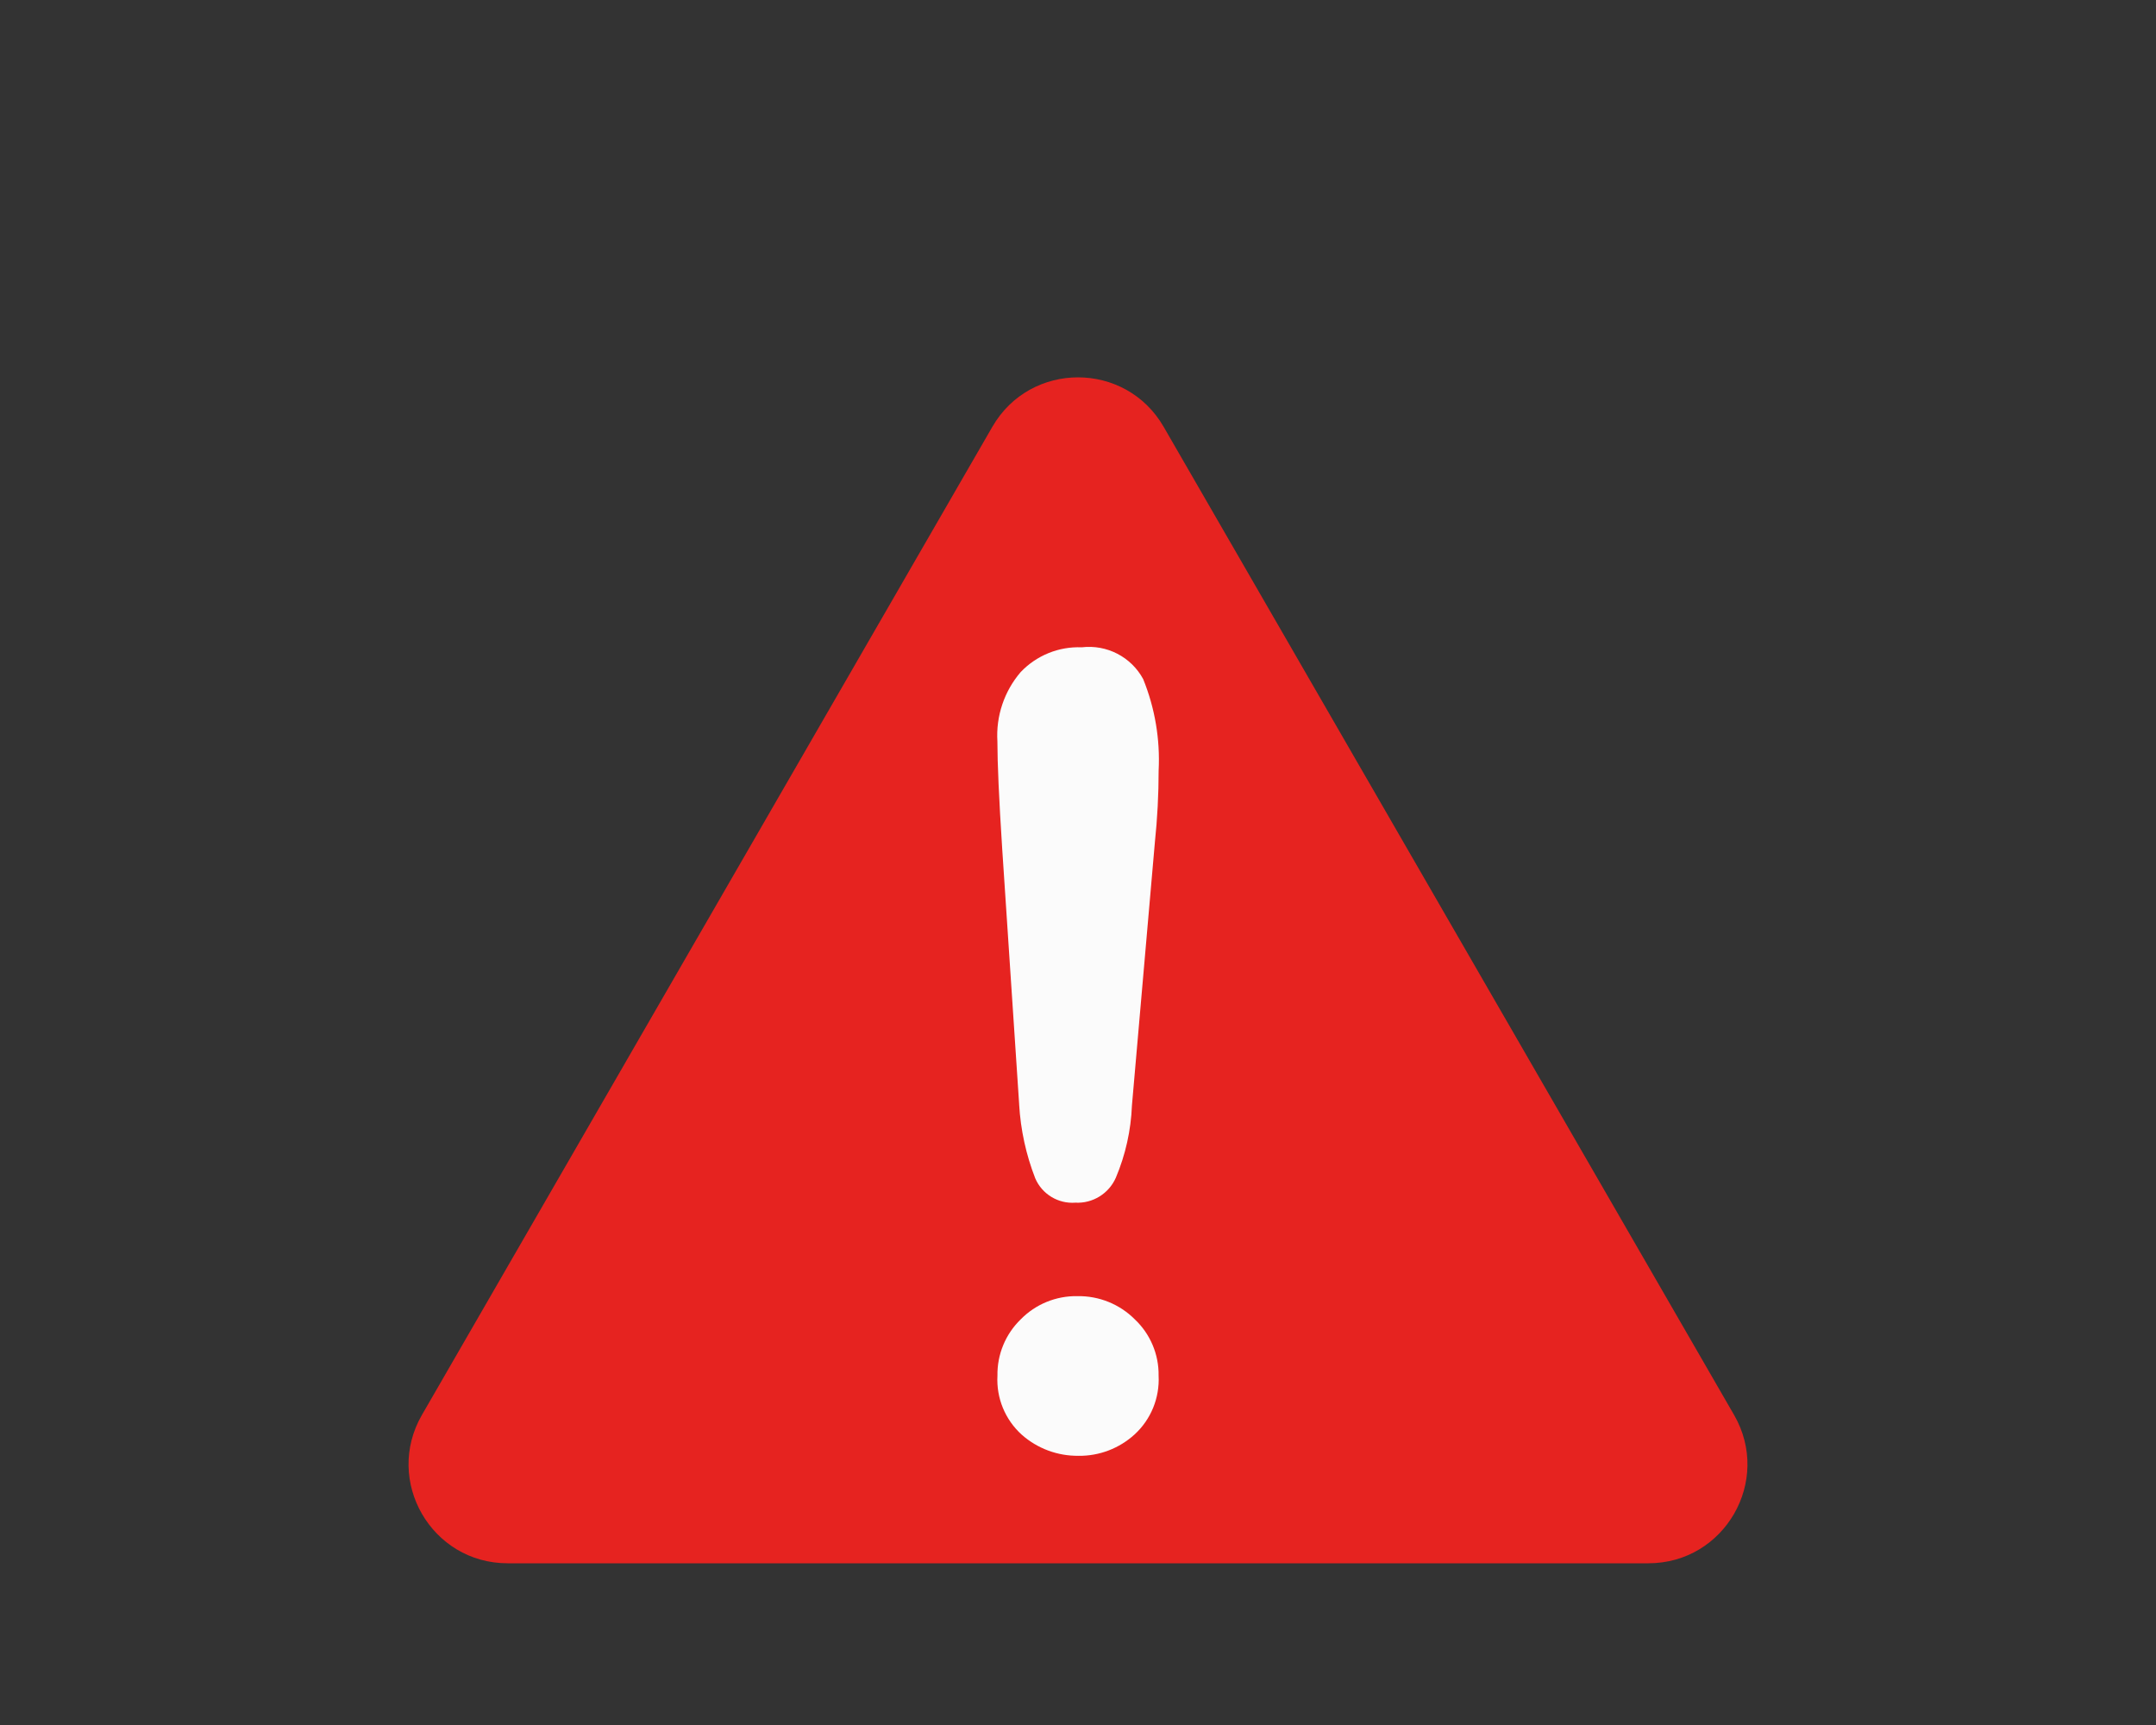
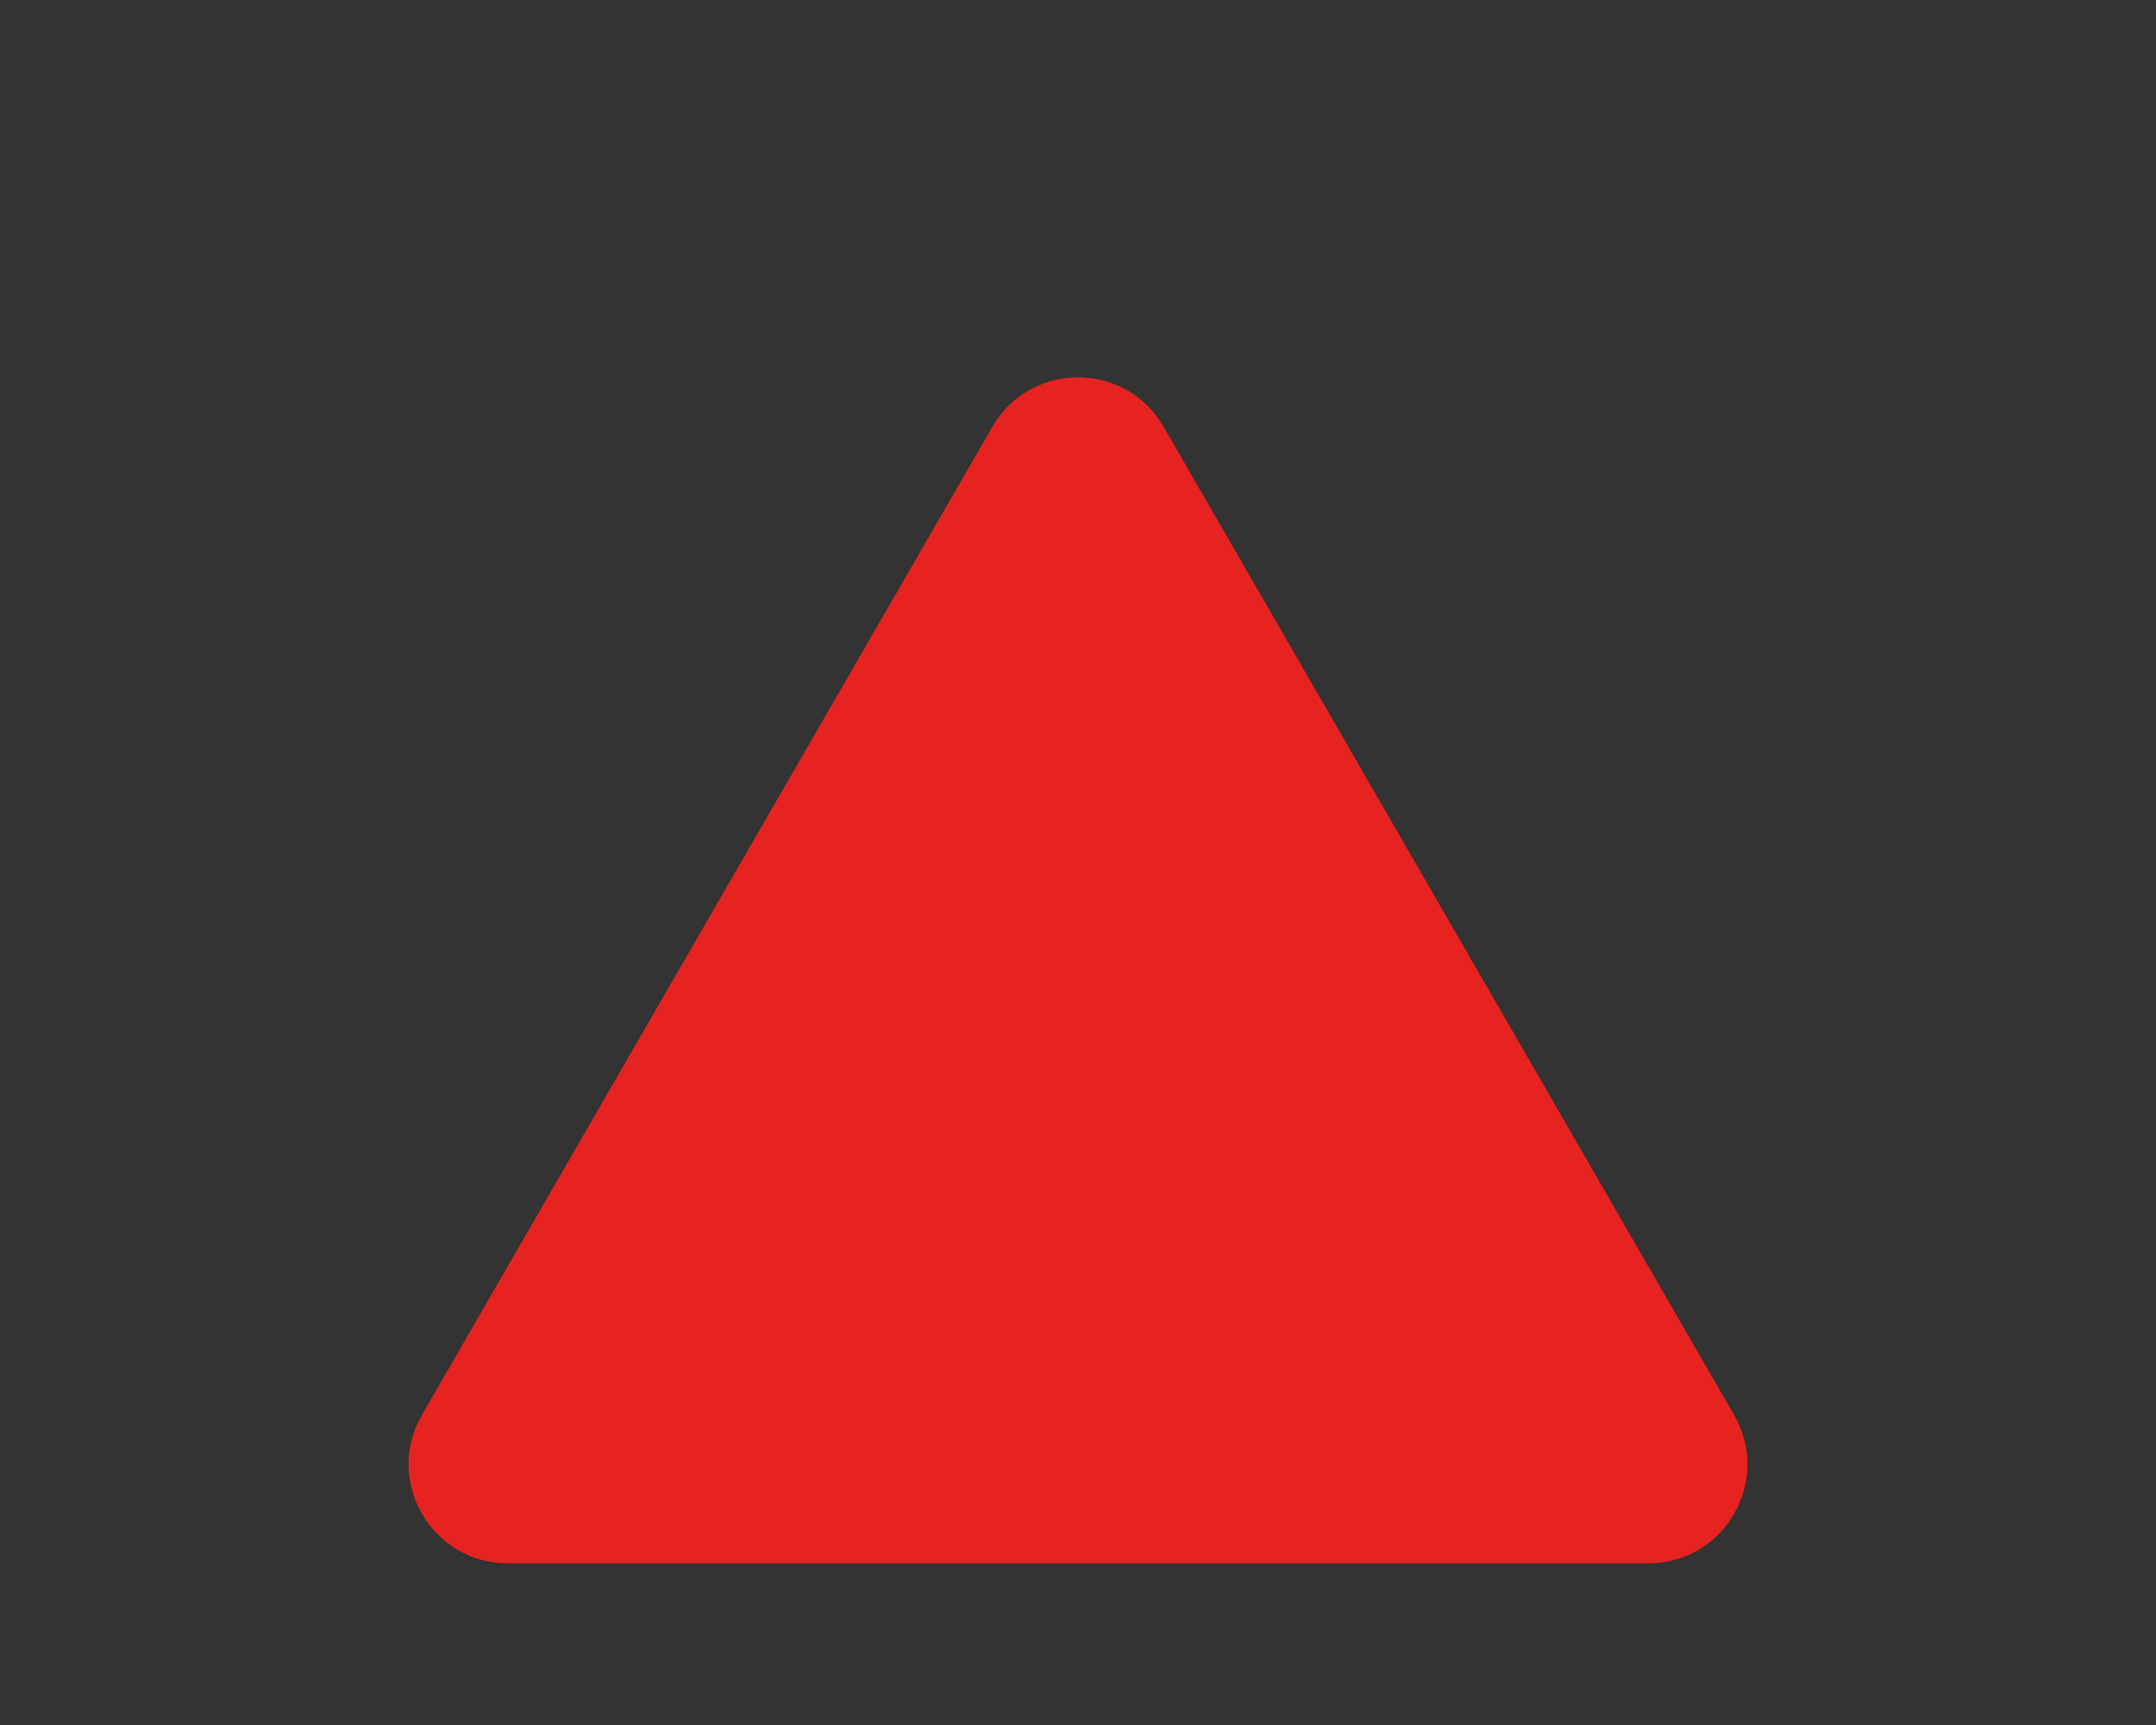
<svg xmlns="http://www.w3.org/2000/svg" id="_レイヤー_1" width="80" height="64" viewBox="0 0 80 64">
  <rect x="0" y="0" width="80" height="64" fill="#333333" stroke="none" />
  <path d="m36.822,15.835L15.656,52.496c-1.412,2.446.353,5.504,3.178,5.504h42.332c2.825,0,4.59-3.058,3.178-5.504L43.178,15.835c-1.412-2.446-4.944-2.446-6.356,0Z" fill="#e62320" />
-   <path id="_パス_541" d="m37.817,40.976l-.63-9.49c-.119-1.851-.178-3.178-.178-3.983-.056-.935.253-1.855.862-2.566.588-.62,1.415-.956,2.269-.921.929-.111,1.832.356,2.278,1.178.437,1.077.633,2.237.574,3.398,0,.887-.047,1.773-.139,2.655l-.852,9.772c-.036.919-.238,1.824-.595,2.671-.259.594-.859.965-1.506.931-.637.046-1.233-.316-1.486-.902-.342-.877-.544-1.803-.598-2.744Zm2.202,13.036c-.775.01-1.526-.269-2.106-.782-.616-.556-.948-1.361-.902-2.189-.014-.786.298-1.542.862-2.09.553-.565,1.315-.877,2.106-.862.798-.014,1.567.297,2.13.862.574.542.894,1.3.882,2.09.042.823-.284,1.622-.891,2.179-.568.518-1.311.802-2.08.793Z" fill="#fbfbfb" />
</svg>